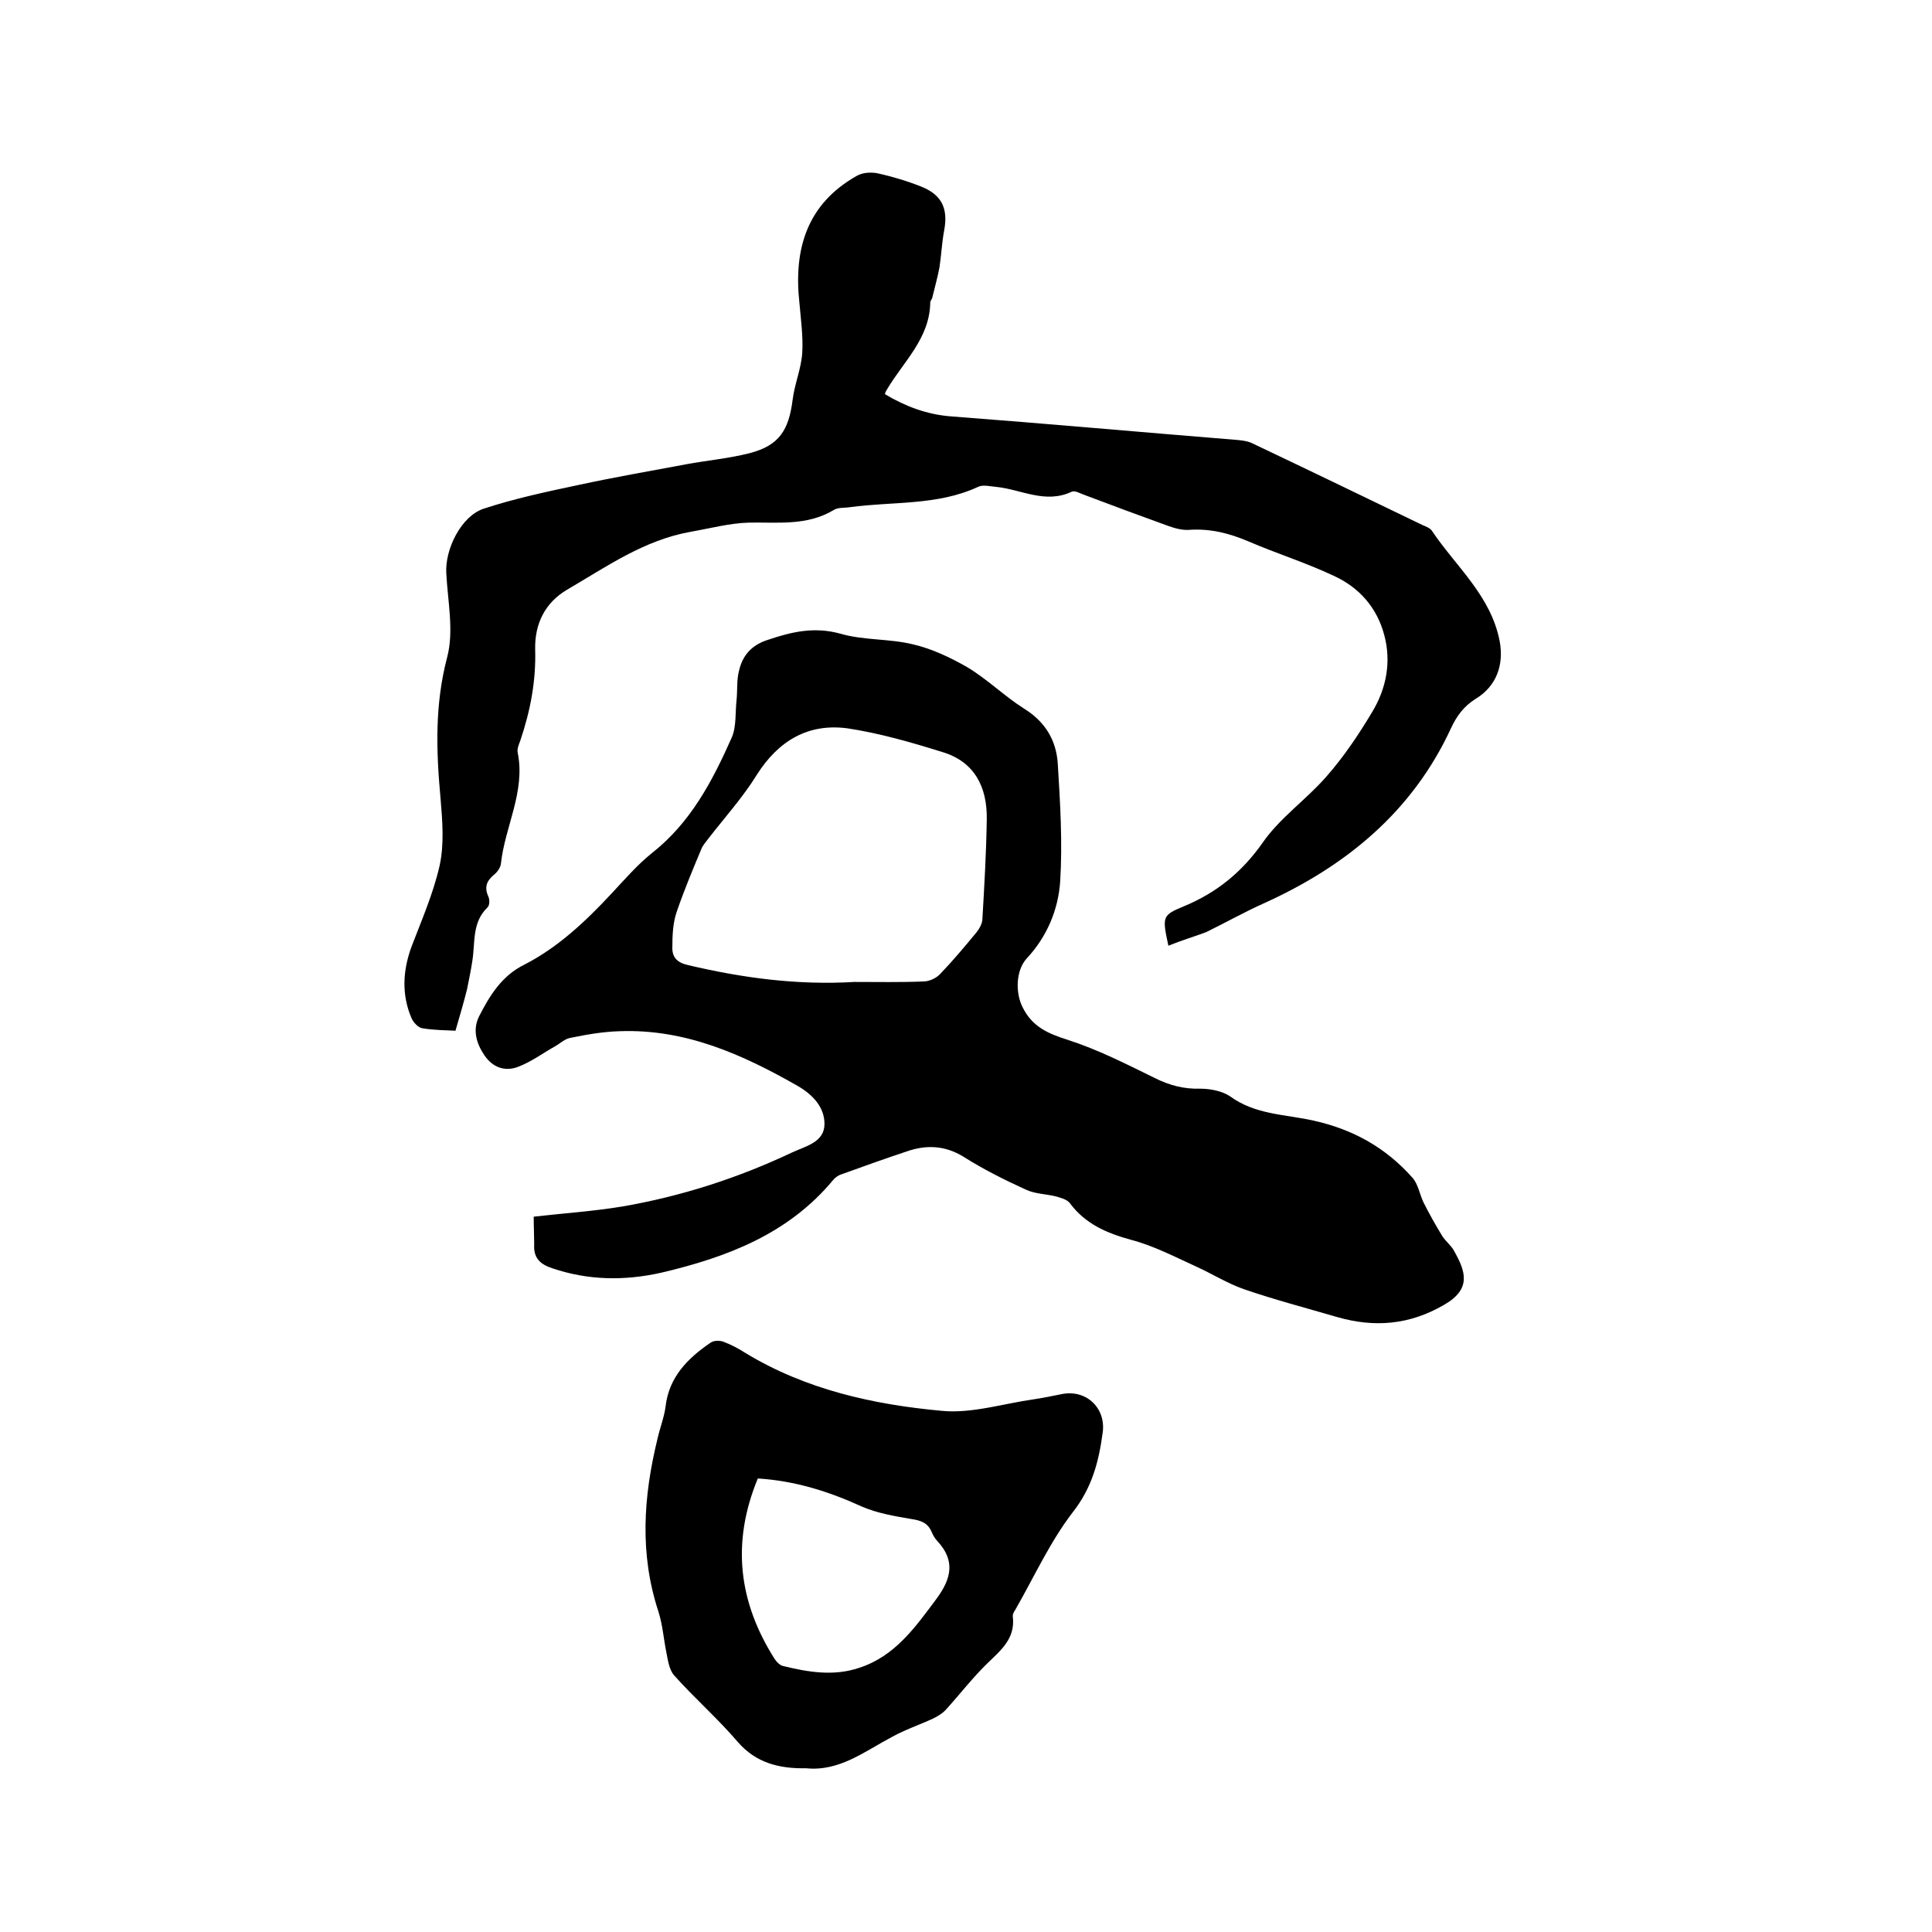
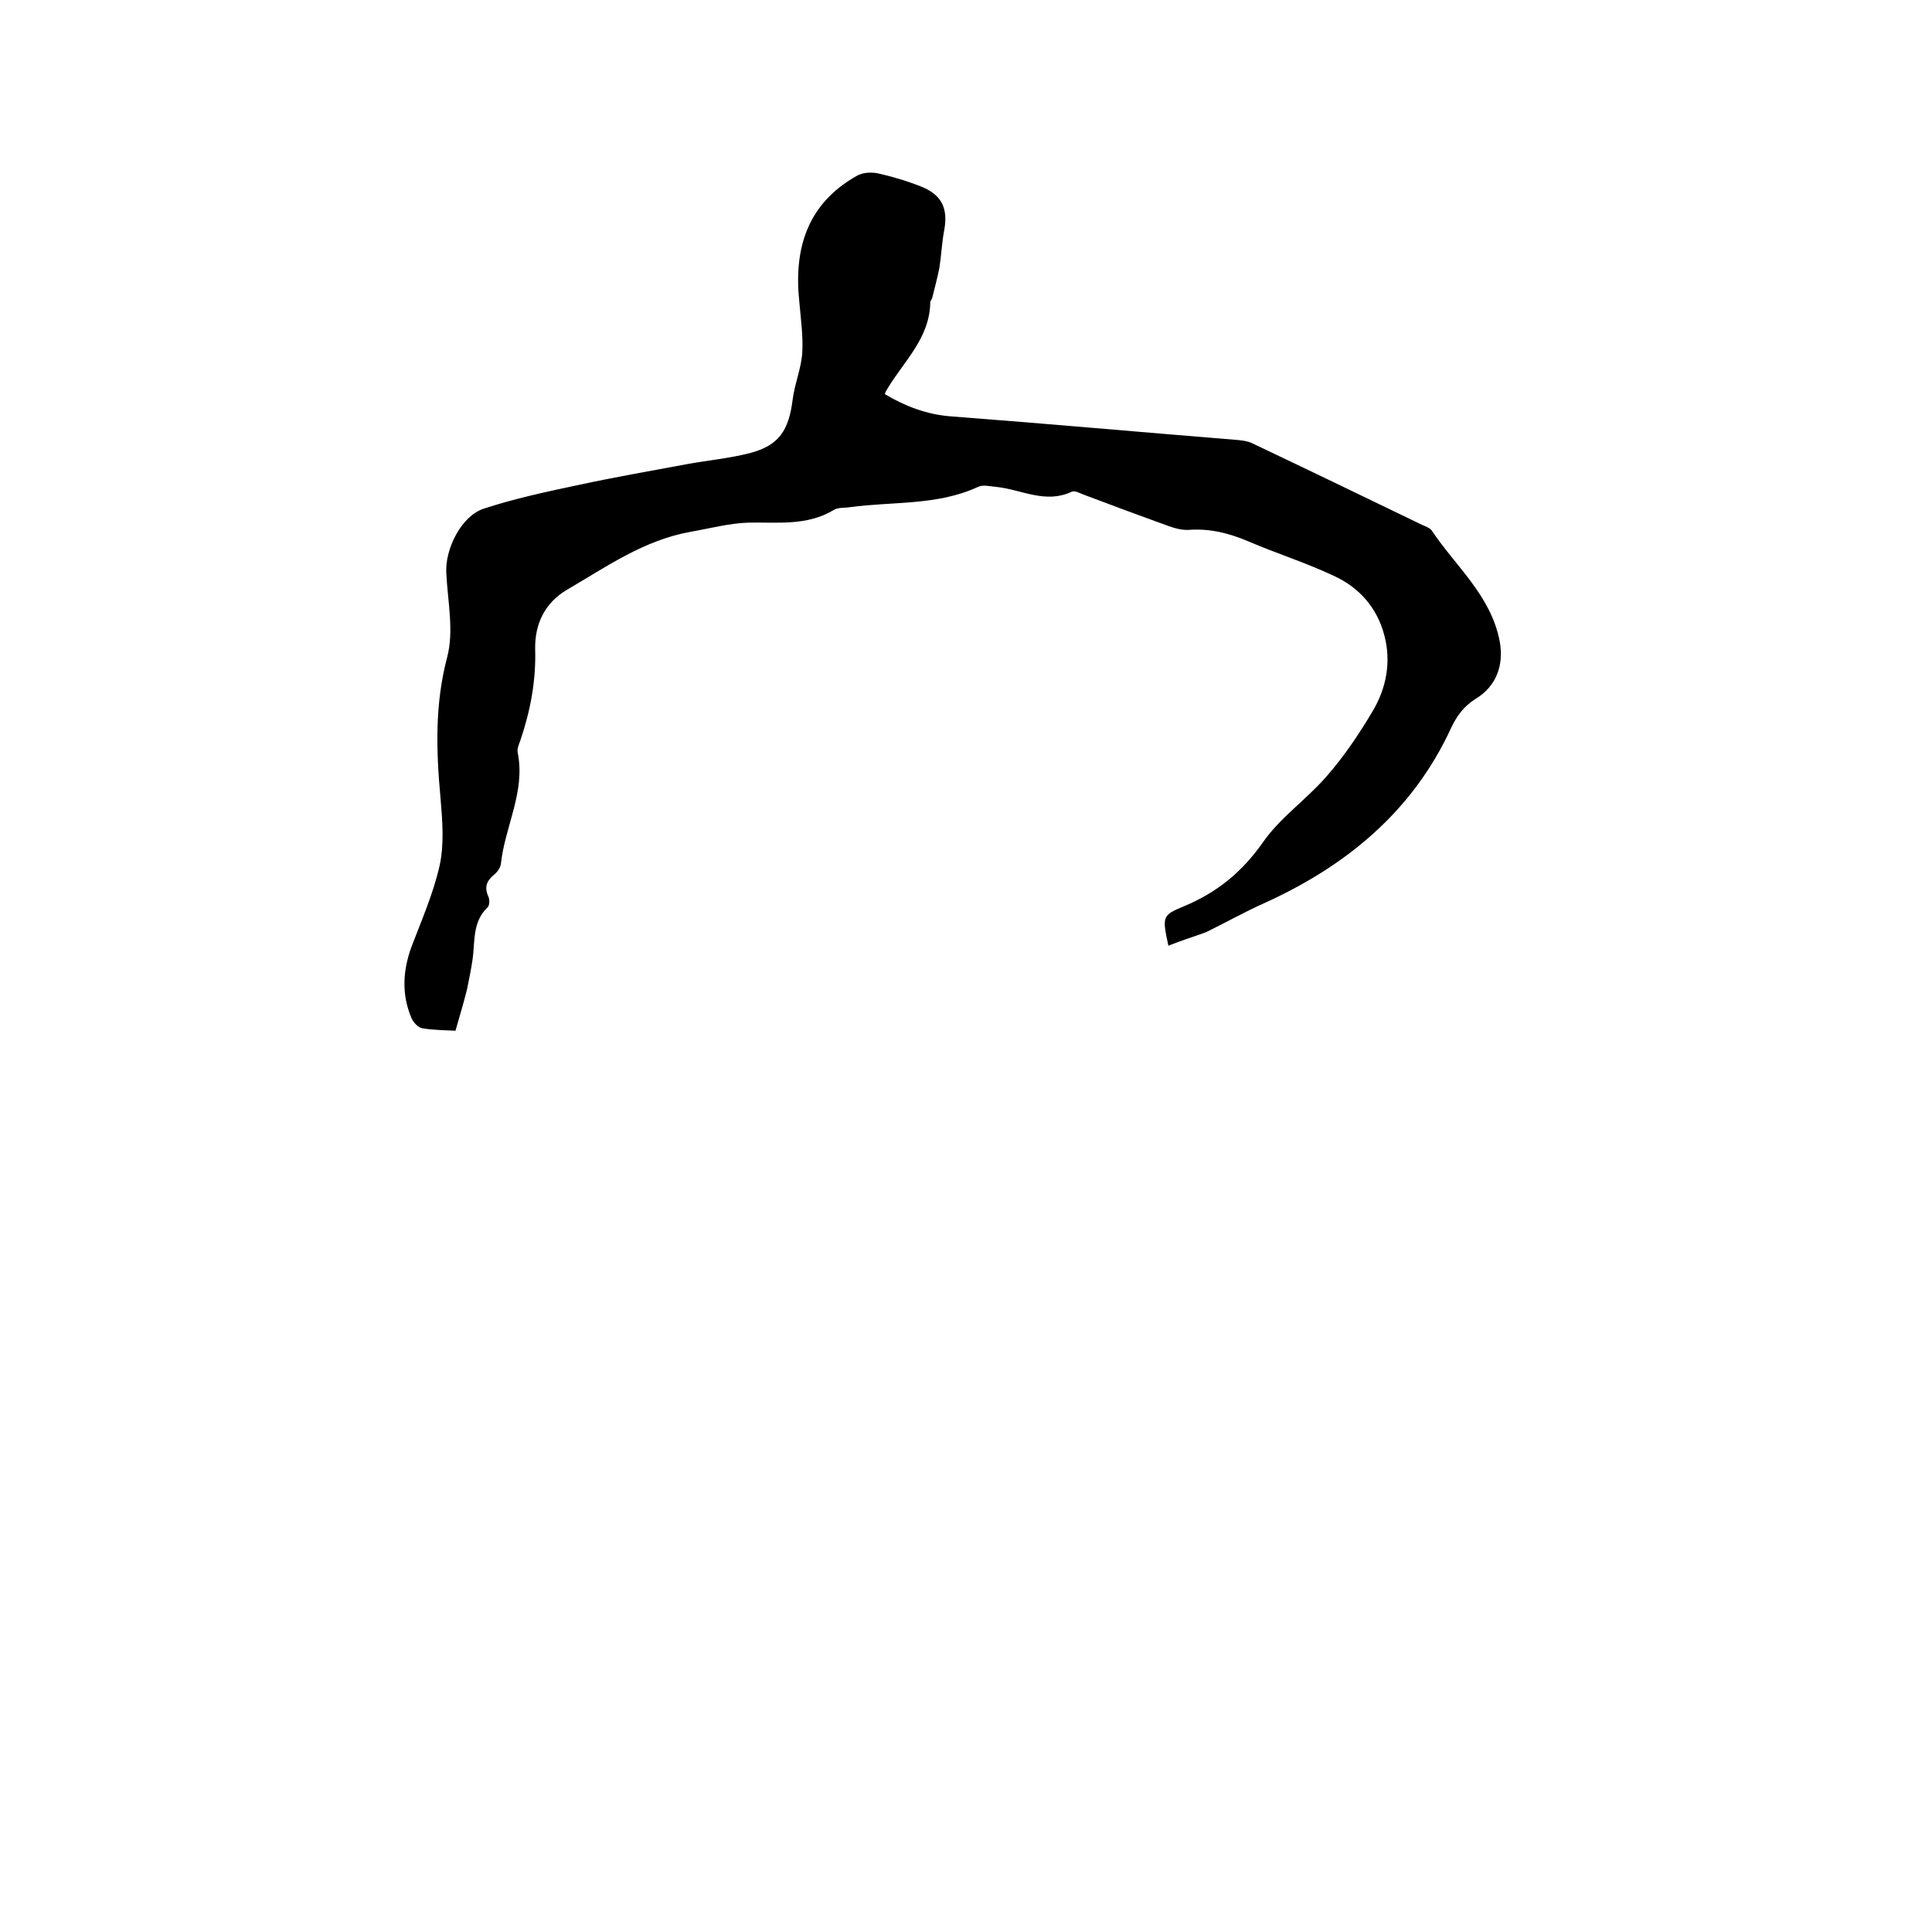
<svg xmlns="http://www.w3.org/2000/svg" enable-background="new 0 0 400 400" viewBox="0 0 400 400">
-   <path d="m110.5 251.9c6.1-.7 12.2-1.1 18.3-2.1 12.2-2.1 24-5.9 35.2-11.2 2.8-1.3 6.7-2.1 6.7-5.9 0-3.4-2.3-6-5.6-7.9-11.4-6.5-23.2-11.8-36.8-11.3-3.5.1-6.9.7-10.3 1.4-1.1.2-2.1 1.2-3.2 1.8-2.5 1.4-4.9 3.2-7.6 4.2s-5.2.1-6.9-2.4-2.5-5.3-1.1-8.1c2.2-4.3 4.7-8.4 9.4-10.7 7-3.6 12.7-9 18.1-14.8 2.7-2.9 5.3-5.9 8.3-8.3 8-6.3 12.5-14.9 16.5-23.9 1-2.3.7-5.2 1-7.8.2-2 0-4.1.5-6 .7-3.1 2.5-5.3 5.9-6.4 5-1.7 9.7-2.8 15.1-1.3 4.8 1.4 10.1 1 15 2.2 3.9.9 7.7 2.7 11.2 4.7 4.2 2.5 7.7 6 11.8 8.6 4.4 2.7 6.7 6.6 7 11.4.5 8.1 1 16.3.5 24.4-.4 5.8-2.7 11.4-6.9 15.9-2.3 2.5-2.4 7.1-.9 10.1 2 4.1 5.3 5.5 9.4 6.8 6.2 2 12.1 5 18 7.9 3 1.5 6 2.3 9.4 2.2 2.1 0 4.6.5 6.2 1.6 5.2 3.8 11.4 3.7 17.2 5 8.2 1.8 15 5.6 20.5 11.8 1.2 1.3 1.5 3.4 2.3 5.1 1.2 2.4 2.5 4.7 3.9 7 .7 1.1 1.8 1.9 2.4 3 2.5 4.4 3.7 8-2.1 11.3-7.1 4.1-14.3 4.7-22 2.5-6.5-1.9-13-3.6-19.4-5.8-3.4-1.2-6.6-3.2-9.9-4.7-4.4-2-8.8-4.3-13.4-5.5-5.1-1.4-9.5-3.3-12.7-7.6-.6-.8-1.9-1.1-2.9-1.4-2-.5-4.3-.5-6.2-1.4-4.4-2-8.8-4.2-12.9-6.8-3.9-2.4-7.8-2.5-11.8-1.1-4.5 1.5-9 3.1-13.4 4.7-.7.2-1.4.7-1.8 1.2-9.3 11.2-22 16-35.6 19.2-7.6 1.7-15.1 1.6-22.5-.9-2.5-.8-4-2.1-3.8-5 0-1.6-.1-3.5-.1-5.7zm66.4-48.6c4.8 0 9.5.1 14.3-.1 1.2 0 2.7-.7 3.5-1.6 2.6-2.7 5.1-5.7 7.5-8.6.6-.8 1.2-1.8 1.2-2.8.4-6.9.8-13.7.9-20.6.1-6.6-2.5-11.9-9.2-13.9-6.4-2-13-3.9-19.6-4.9-8.1-1.1-14.3 2.5-18.8 9.6-2.9 4.7-6.7 8.9-10.1 13.3-.5.7-1.1 1.3-1.4 2.1-1.8 4.3-3.6 8.6-5.1 13-.8 2.3-.9 5-.9 7.5 0 1.9 1 3 3.2 3.5 11.4 2.7 22.8 4.2 34.5 3.5z" />
  <path d="m241.9 195.8c-1.3-6.1-1.3-6.3 3.3-8.2 6.7-2.8 11.9-7 16.2-13.1 3.5-5.1 9-8.9 13.2-13.7 3.6-4.1 6.7-8.7 9.5-13.4 2.9-4.8 4-10.3 2.5-15.9-1.5-5.7-5.2-9.9-10.5-12.3-5.7-2.7-11.8-4.6-17.6-7.1-4-1.7-7.9-2.7-12.3-2.4-1.4.1-2.9-.3-4.3-.8-5.8-2.1-11.5-4.2-17.3-6.4-.9-.3-2-1-2.7-.7-5.5 2.6-10.5-.5-15.7-1-1.2-.1-2.7-.5-3.7 0-8.4 3.9-17.6 3-26.5 4.2-1.1.2-2.5 0-3.4.6-5.5 3.3-11.5 2.5-17.5 2.6-4 .1-8.1 1.2-12.1 1.9-9.6 1.7-17.4 7.2-25.6 12-4.6 2.7-6.7 7.1-6.6 12.3.2 6.6-1 12.8-3.1 19-.3.8-.7 1.7-.5 2.5 1.6 8.1-2.7 15.3-3.5 23-.1.7-.7 1.6-1.3 2.1-1.6 1.3-2.2 2.6-1.3 4.6.3.6.3 1.9-.2 2.3-3.2 3.1-2.5 7.2-3.1 11-.3 2-.7 3.9-1.1 5.9-.7 2.8-1.5 5.5-2.4 8.6-1.8-.1-4.4-.1-6.8-.5-.9-.1-1.9-1.2-2.3-2.1-2.1-4.9-1.8-9.9 0-14.8 2.1-5.5 4.5-11 5.8-16.7 1-4.5.6-9.4.2-14.1-.9-9.8-1.2-19.4 1.4-29.2 1.4-5.4.1-11.5-.2-17.3-.3-5 3.1-11.9 7.8-13.4 6.4-2.1 13-3.5 19.6-4.9 7.4-1.6 14.9-2.9 22.4-4.3 4.4-.8 8.8-1.2 13.1-2.3 6-1.6 8-4.7 8.8-11 .4-3.3 1.8-6.5 2-9.8.2-3.4-.3-6.9-.6-10.4-1.2-11.1 1.6-20.4 11.9-26.2 1.2-.7 3-.8 4.4-.5 3.1.7 6.1 1.6 9.1 2.8 4.1 1.7 5.4 4.5 4.6 8.9-.5 2.6-.6 5.2-1 7.8-.4 2.1-1 4.2-1.5 6.3-.1.3-.4.6-.4.9-.1 7.5-5.6 12.3-9 18.1-.2.3-.3.5-.4.9 4.2 2.5 8.6 4.2 13.6 4.6 19.8 1.5 39.7 3.3 59.5 4.9.9.1 1.9.2 2.8.6 11.8 5.6 23.6 11.3 35.4 17 .7.3 1.5.6 1.9 1.1 5 7.5 12.3 13.5 14.1 23 .9 4.9-.7 9.3-5 11.9-2.4 1.5-3.9 3.5-5.1 6.1-8 17.3-21.8 28.6-38.9 36.3-4 1.8-7.9 4-11.8 5.9-2.7 1-5.1 1.7-7.8 2.8z" />
-   <path d="m166.9 366.1c-5.6.1-10.4-1.1-14.2-5.5-4.1-4.8-8.9-9-13.1-13.7-1-1.1-1.3-3-1.6-4.6-.6-2.9-.8-5.9-1.7-8.7-3.9-11.9-3.1-23.7-.2-35.6.5-2.3 1.4-4.5 1.7-6.8.7-6.1 4.6-10 9.3-13.2.7-.5 1.9-.5 2.7-.2 1.6.6 3.1 1.4 4.5 2.3 12.5 7.6 26.5 10.7 40.7 12 6.2.6 12.7-1.5 19.1-2.4 2-.3 3.9-.7 5.9-1.1 5-.9 9 3 8.3 8-.8 6-2.2 11.4-6.2 16.5-4.7 6.1-8 13.4-11.9 20.2-.3.4-.6 1-.5 1.5.5 4.4-2.4 6.8-5.2 9.5-3.1 3-5.7 6.4-8.6 9.6-.7.8-1.7 1.4-2.7 1.9-2.8 1.3-5.8 2.3-8.5 3.8-5.7 3-10.9 7.2-17.8 6.5zm-10-60c-5.5 13.3-4 25.6 3.5 37.4.4.6 1 1.2 1.6 1.4 5.3 1.3 10.6 2.2 15.9.4 7.4-2.4 11.6-8.4 16-14.3 3.1-4.2 3.9-7.9.2-11.9-.5-.5-.9-1.2-1.2-1.9-.8-1.9-2.2-2.4-4.2-2.7-3.5-.6-7.1-1.2-10.3-2.6-6.8-3.1-13.7-5.3-21.5-5.8z" />
</svg>